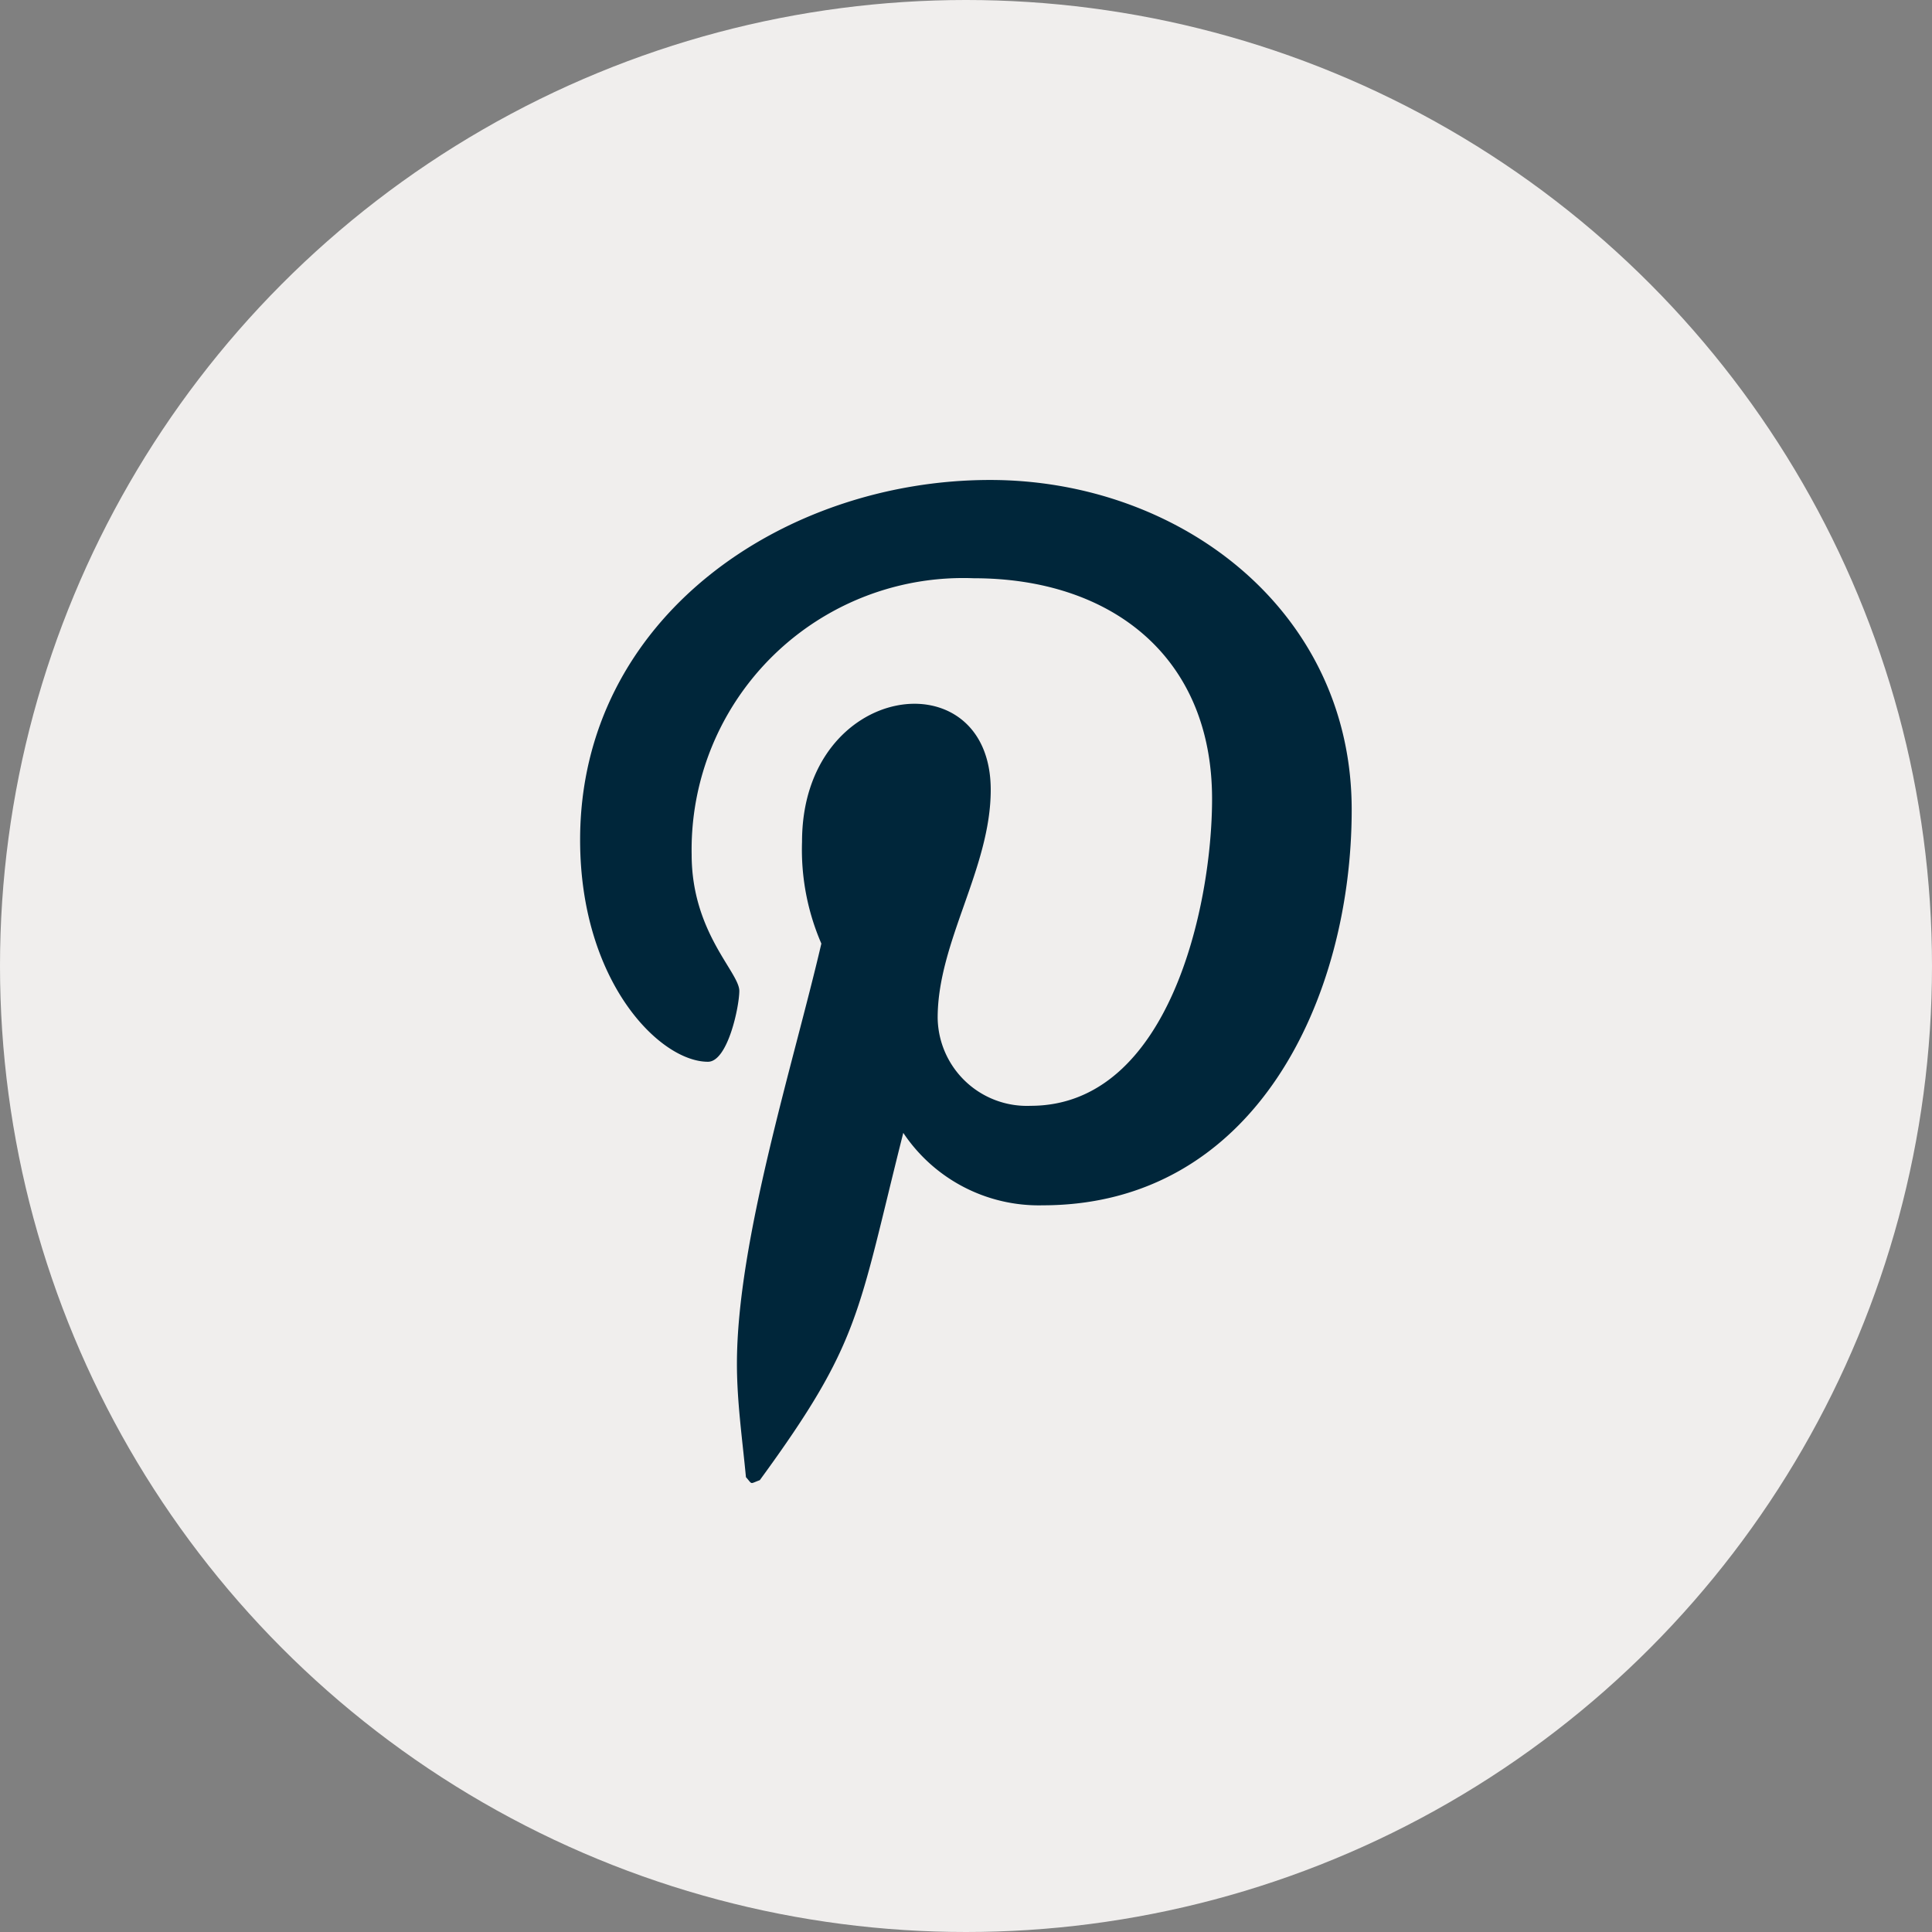
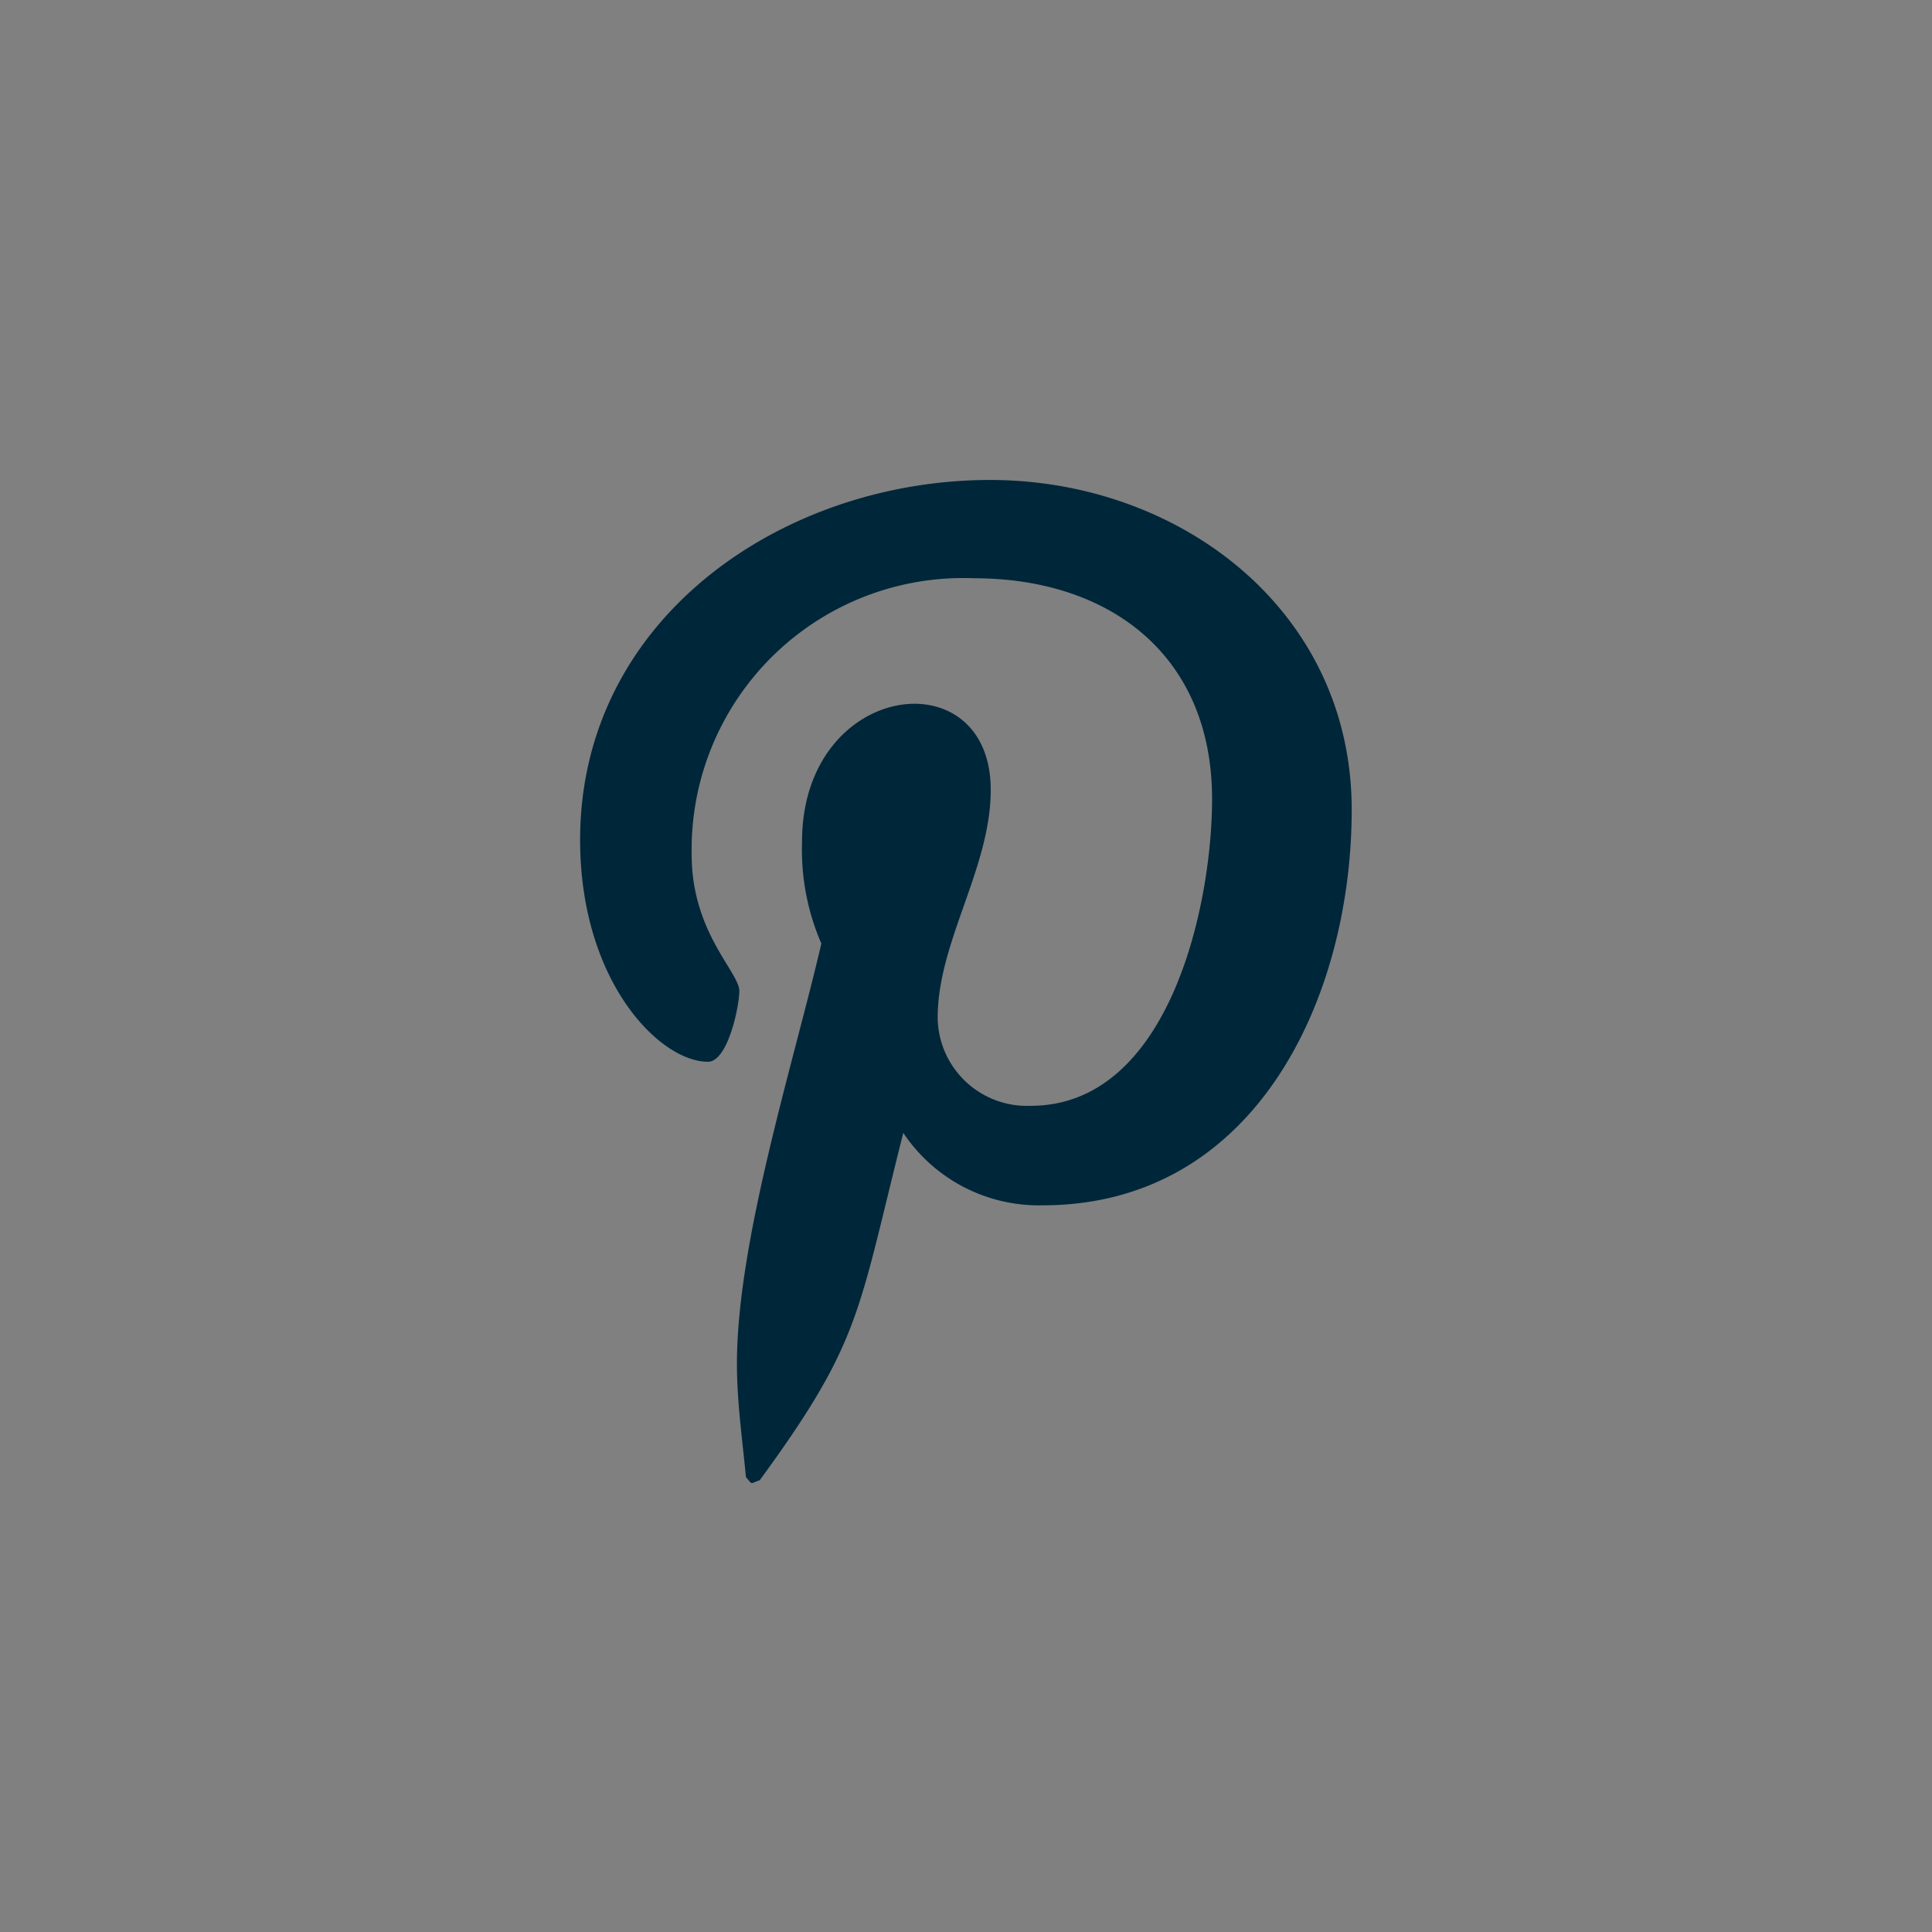
<svg xmlns="http://www.w3.org/2000/svg" width="30" height="30" viewBox="0 0 30 30">
  <rect x="0" y="0" width="30" height="30" fill="#808080" stroke="none" />
  <g id="Group_130" data-name="Group 130" transform="translate(-821 -501)">
-     <circle id="Ellipse_18" data-name="Ellipse 18" cx="15" cy="15" r="15" transform="translate(821 501)" fill="#f0eeed" />
    <path id="Icon_awesome-pinterest-p" data-name="Icon awesome-pinterest-p" d="M6.366.457C3.164.457,0,2.592,0,6.046c0,2.2,1.236,3.445,1.985,3.445.309,0,.487-.861.487-1.1,0-.29-.74-.908-.74-2.116A4.217,4.217,0,0,1,6.113,1.983c2.125,0,3.7,1.208,3.7,3.427,0,1.657-.665,4.765-2.818,4.765A1.386,1.386,0,0,1,5.552,8.808c0-1.18.824-2.322.824-3.539,0-2.066-2.93-1.691-2.93.805a3.666,3.666,0,0,0,.3,1.582c-.431,1.854-1.311,4.615-1.311,6.525,0,.59.084,1.17.14,1.76.106.119.053.106.215.047,1.573-2.153,1.517-2.575,2.228-5.393A2.531,2.531,0,0,0,7.181,11.72c3.314,0,4.8-3.23,4.8-6.141C11.983,2.479,9.306.457,6.366.457Z" transform="translate(830.008 507.996)" fill="#00263a" />
  </g>
</svg>